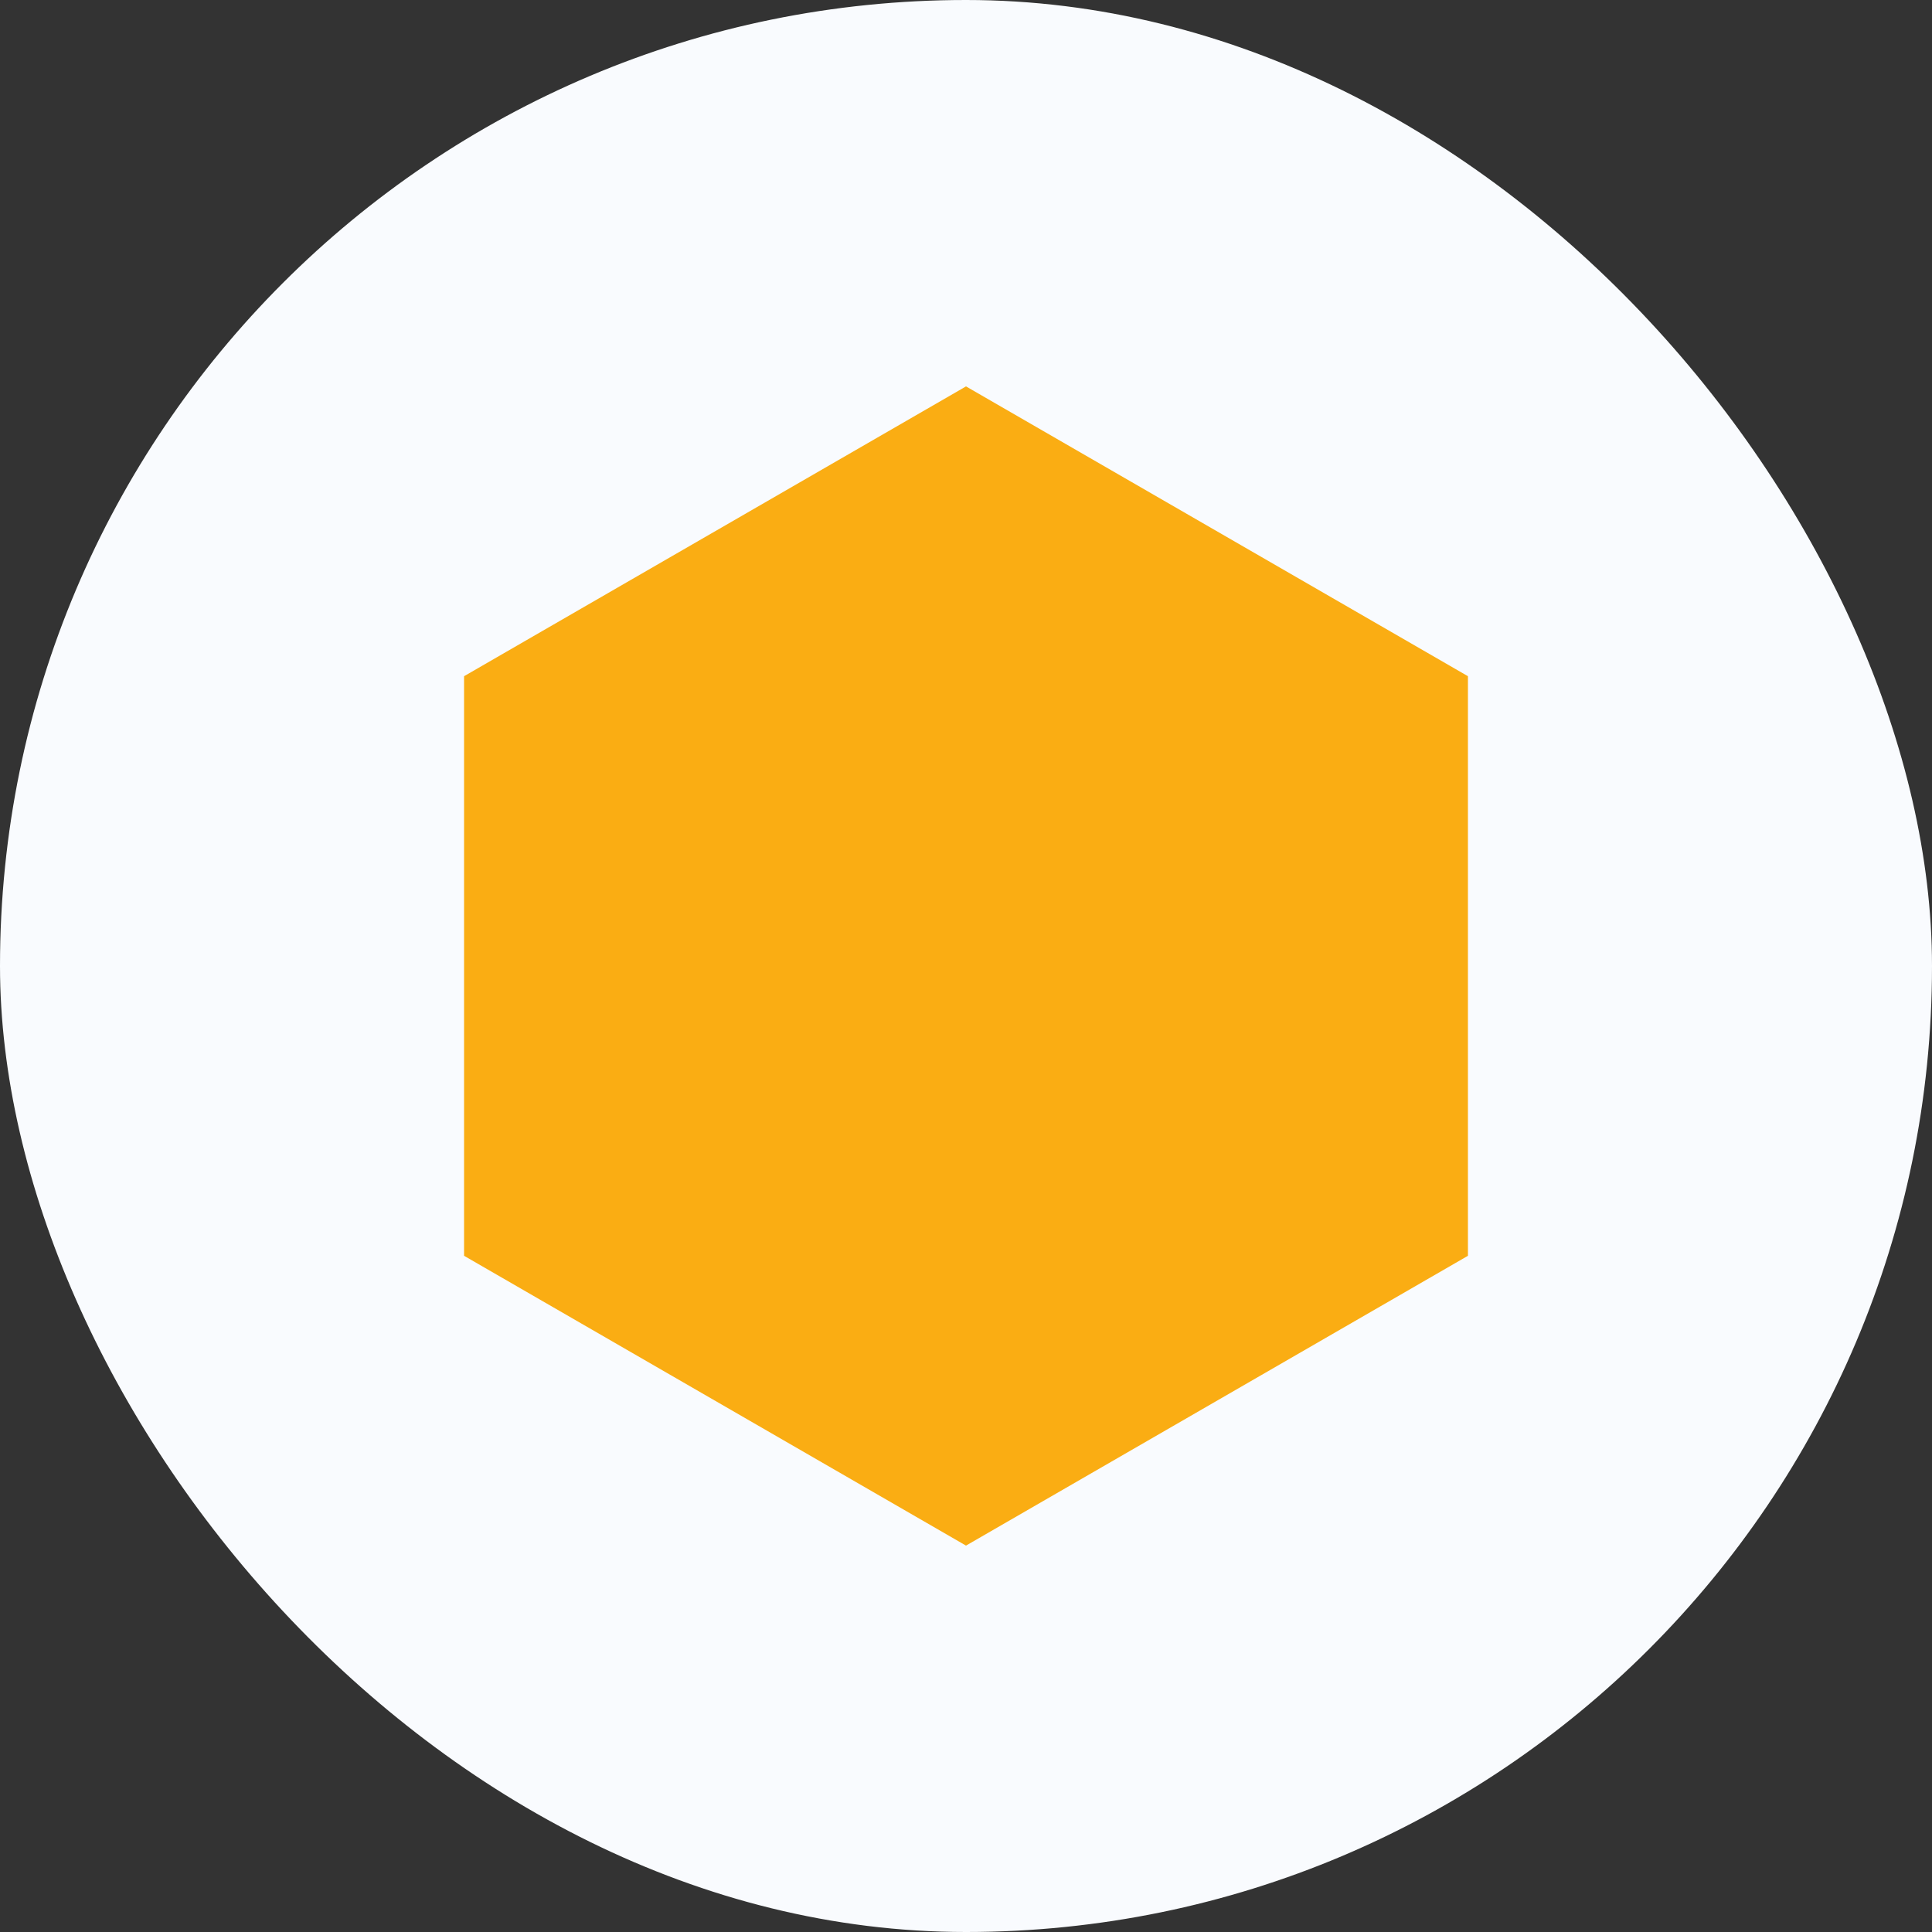
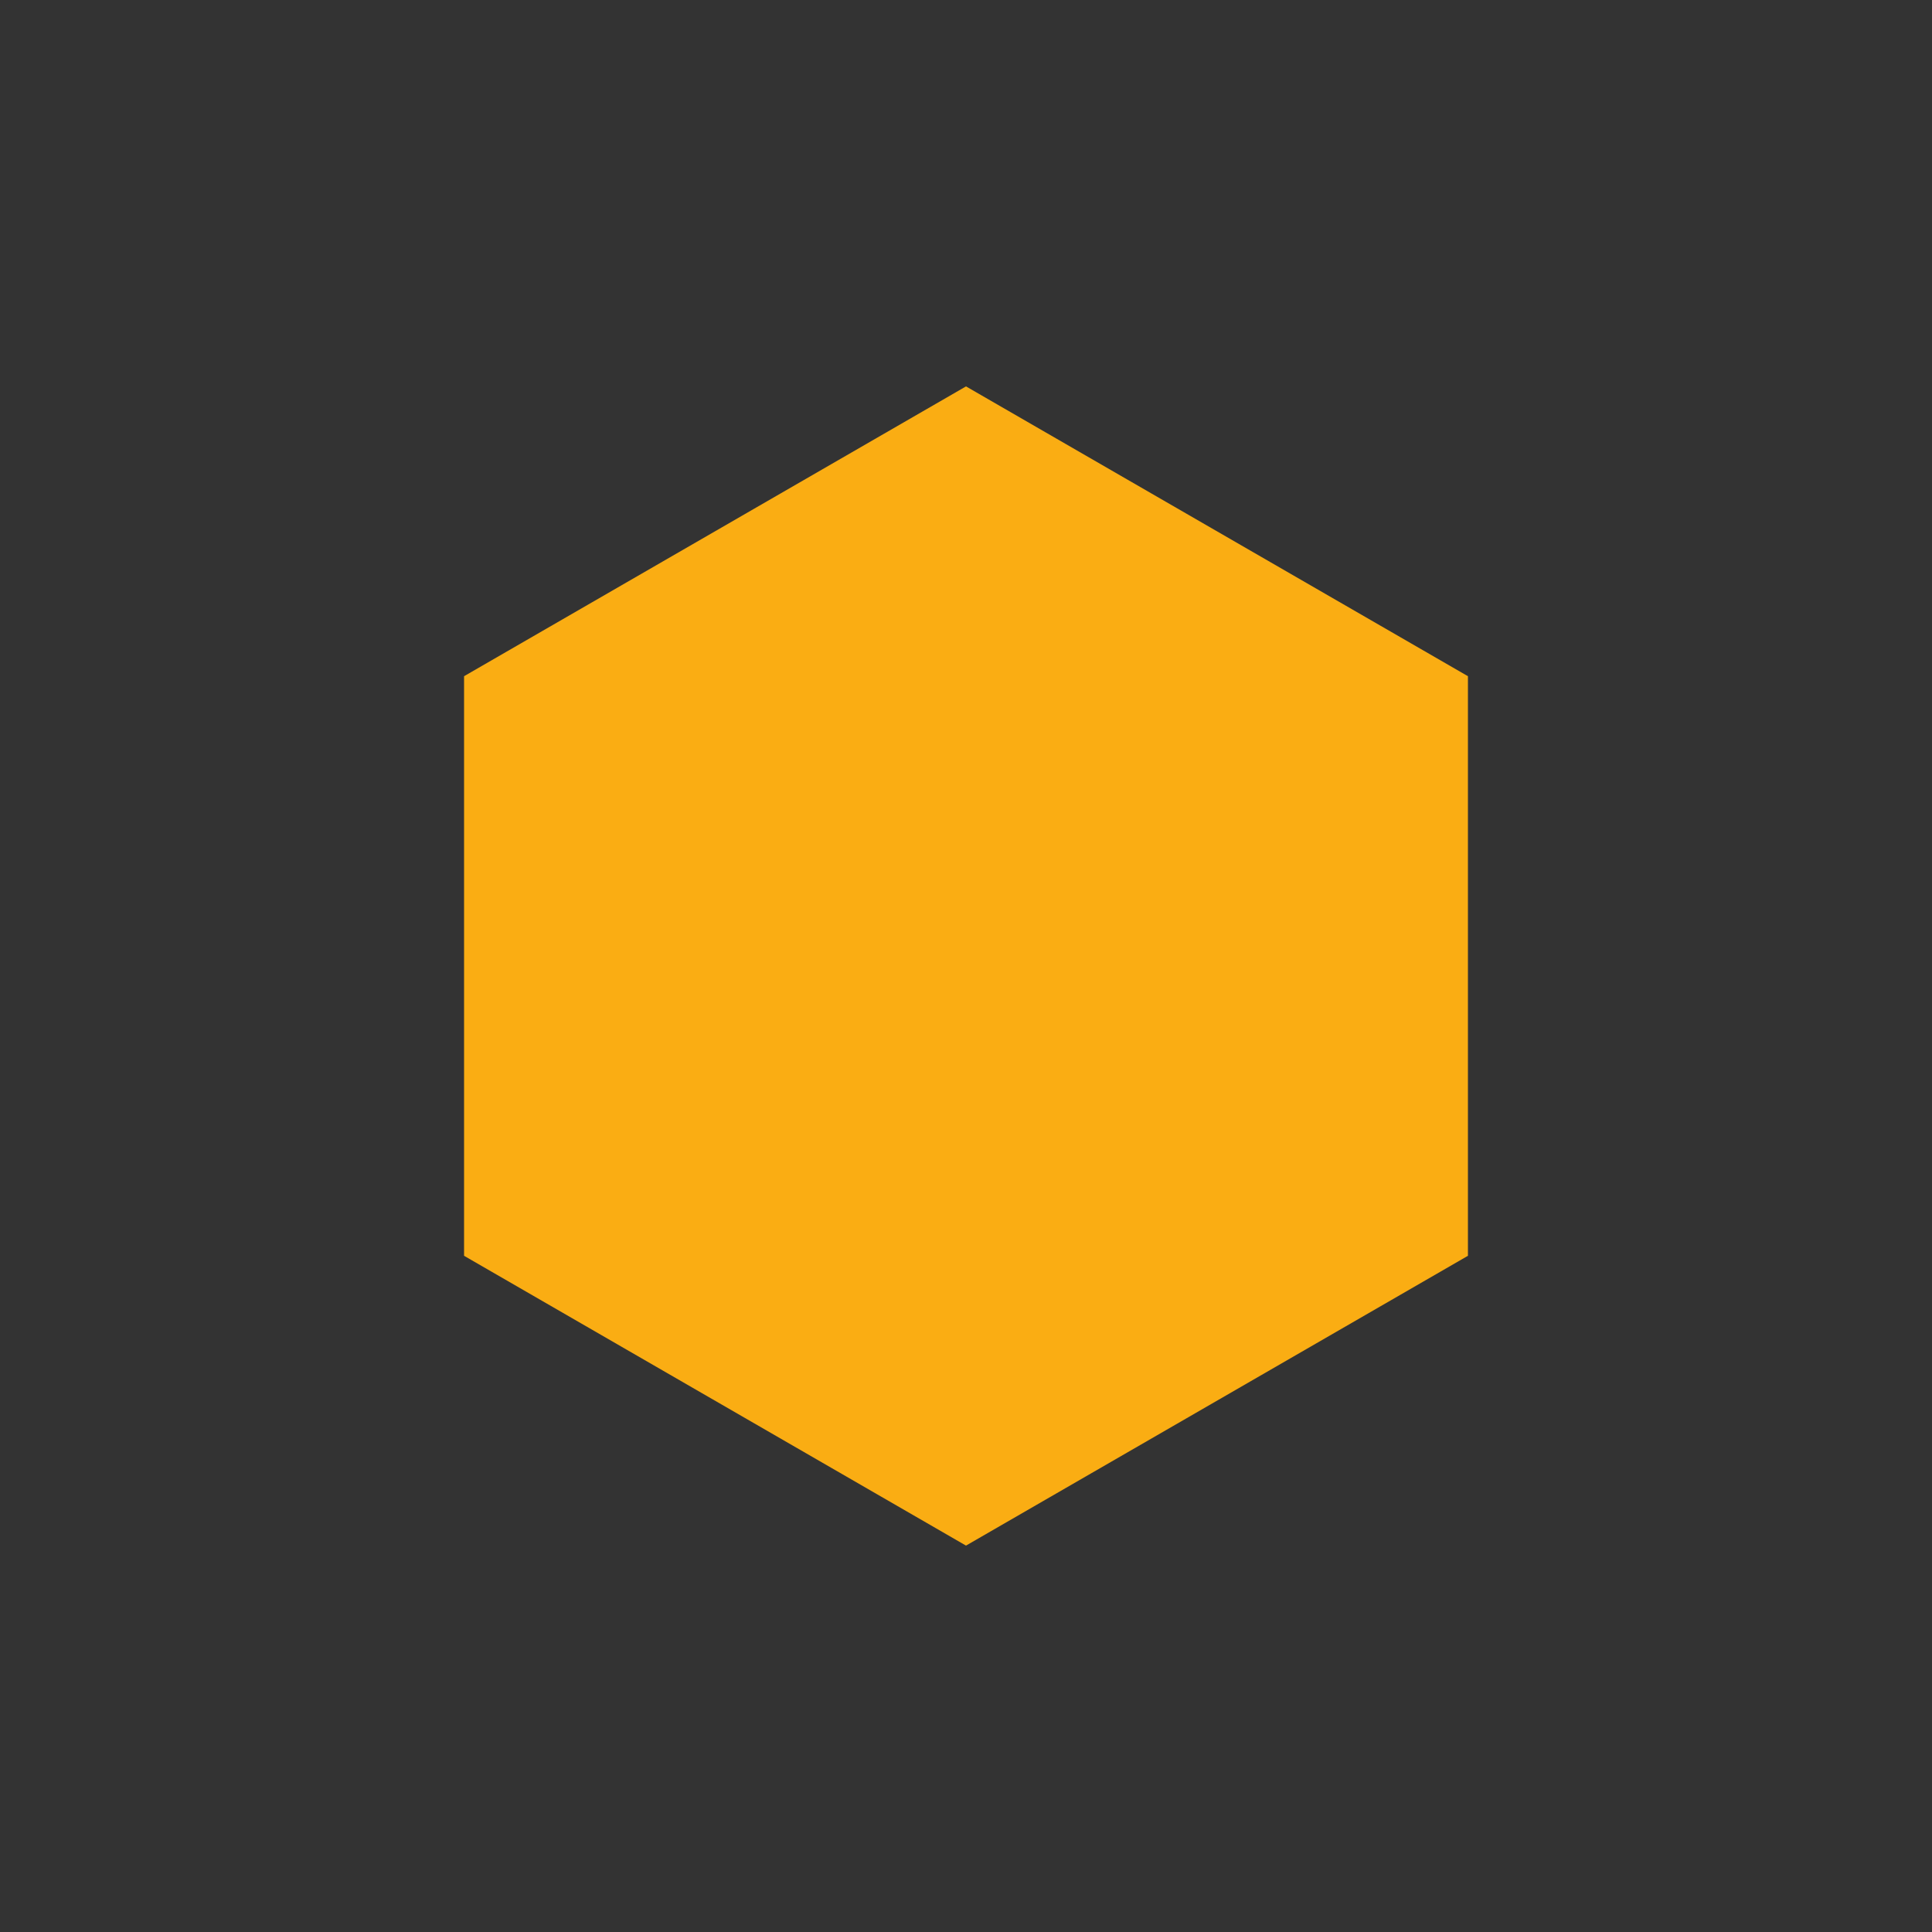
<svg xmlns="http://www.w3.org/2000/svg" width="40" height="40" viewBox="0 0 40 40" fill="none">
  <rect x="0" y="0" width="40" height="40" fill="#333333" stroke="none" />
-   <rect width="40" height="40" rx="20" fill="#F9FBFE" />
  <path fill-rule="evenodd" clip-rule="evenodd" d="M20 8L30.392 14V26L20 32L9.608 26V14L20 8Z" fill="#FAAD13" />
</svg>